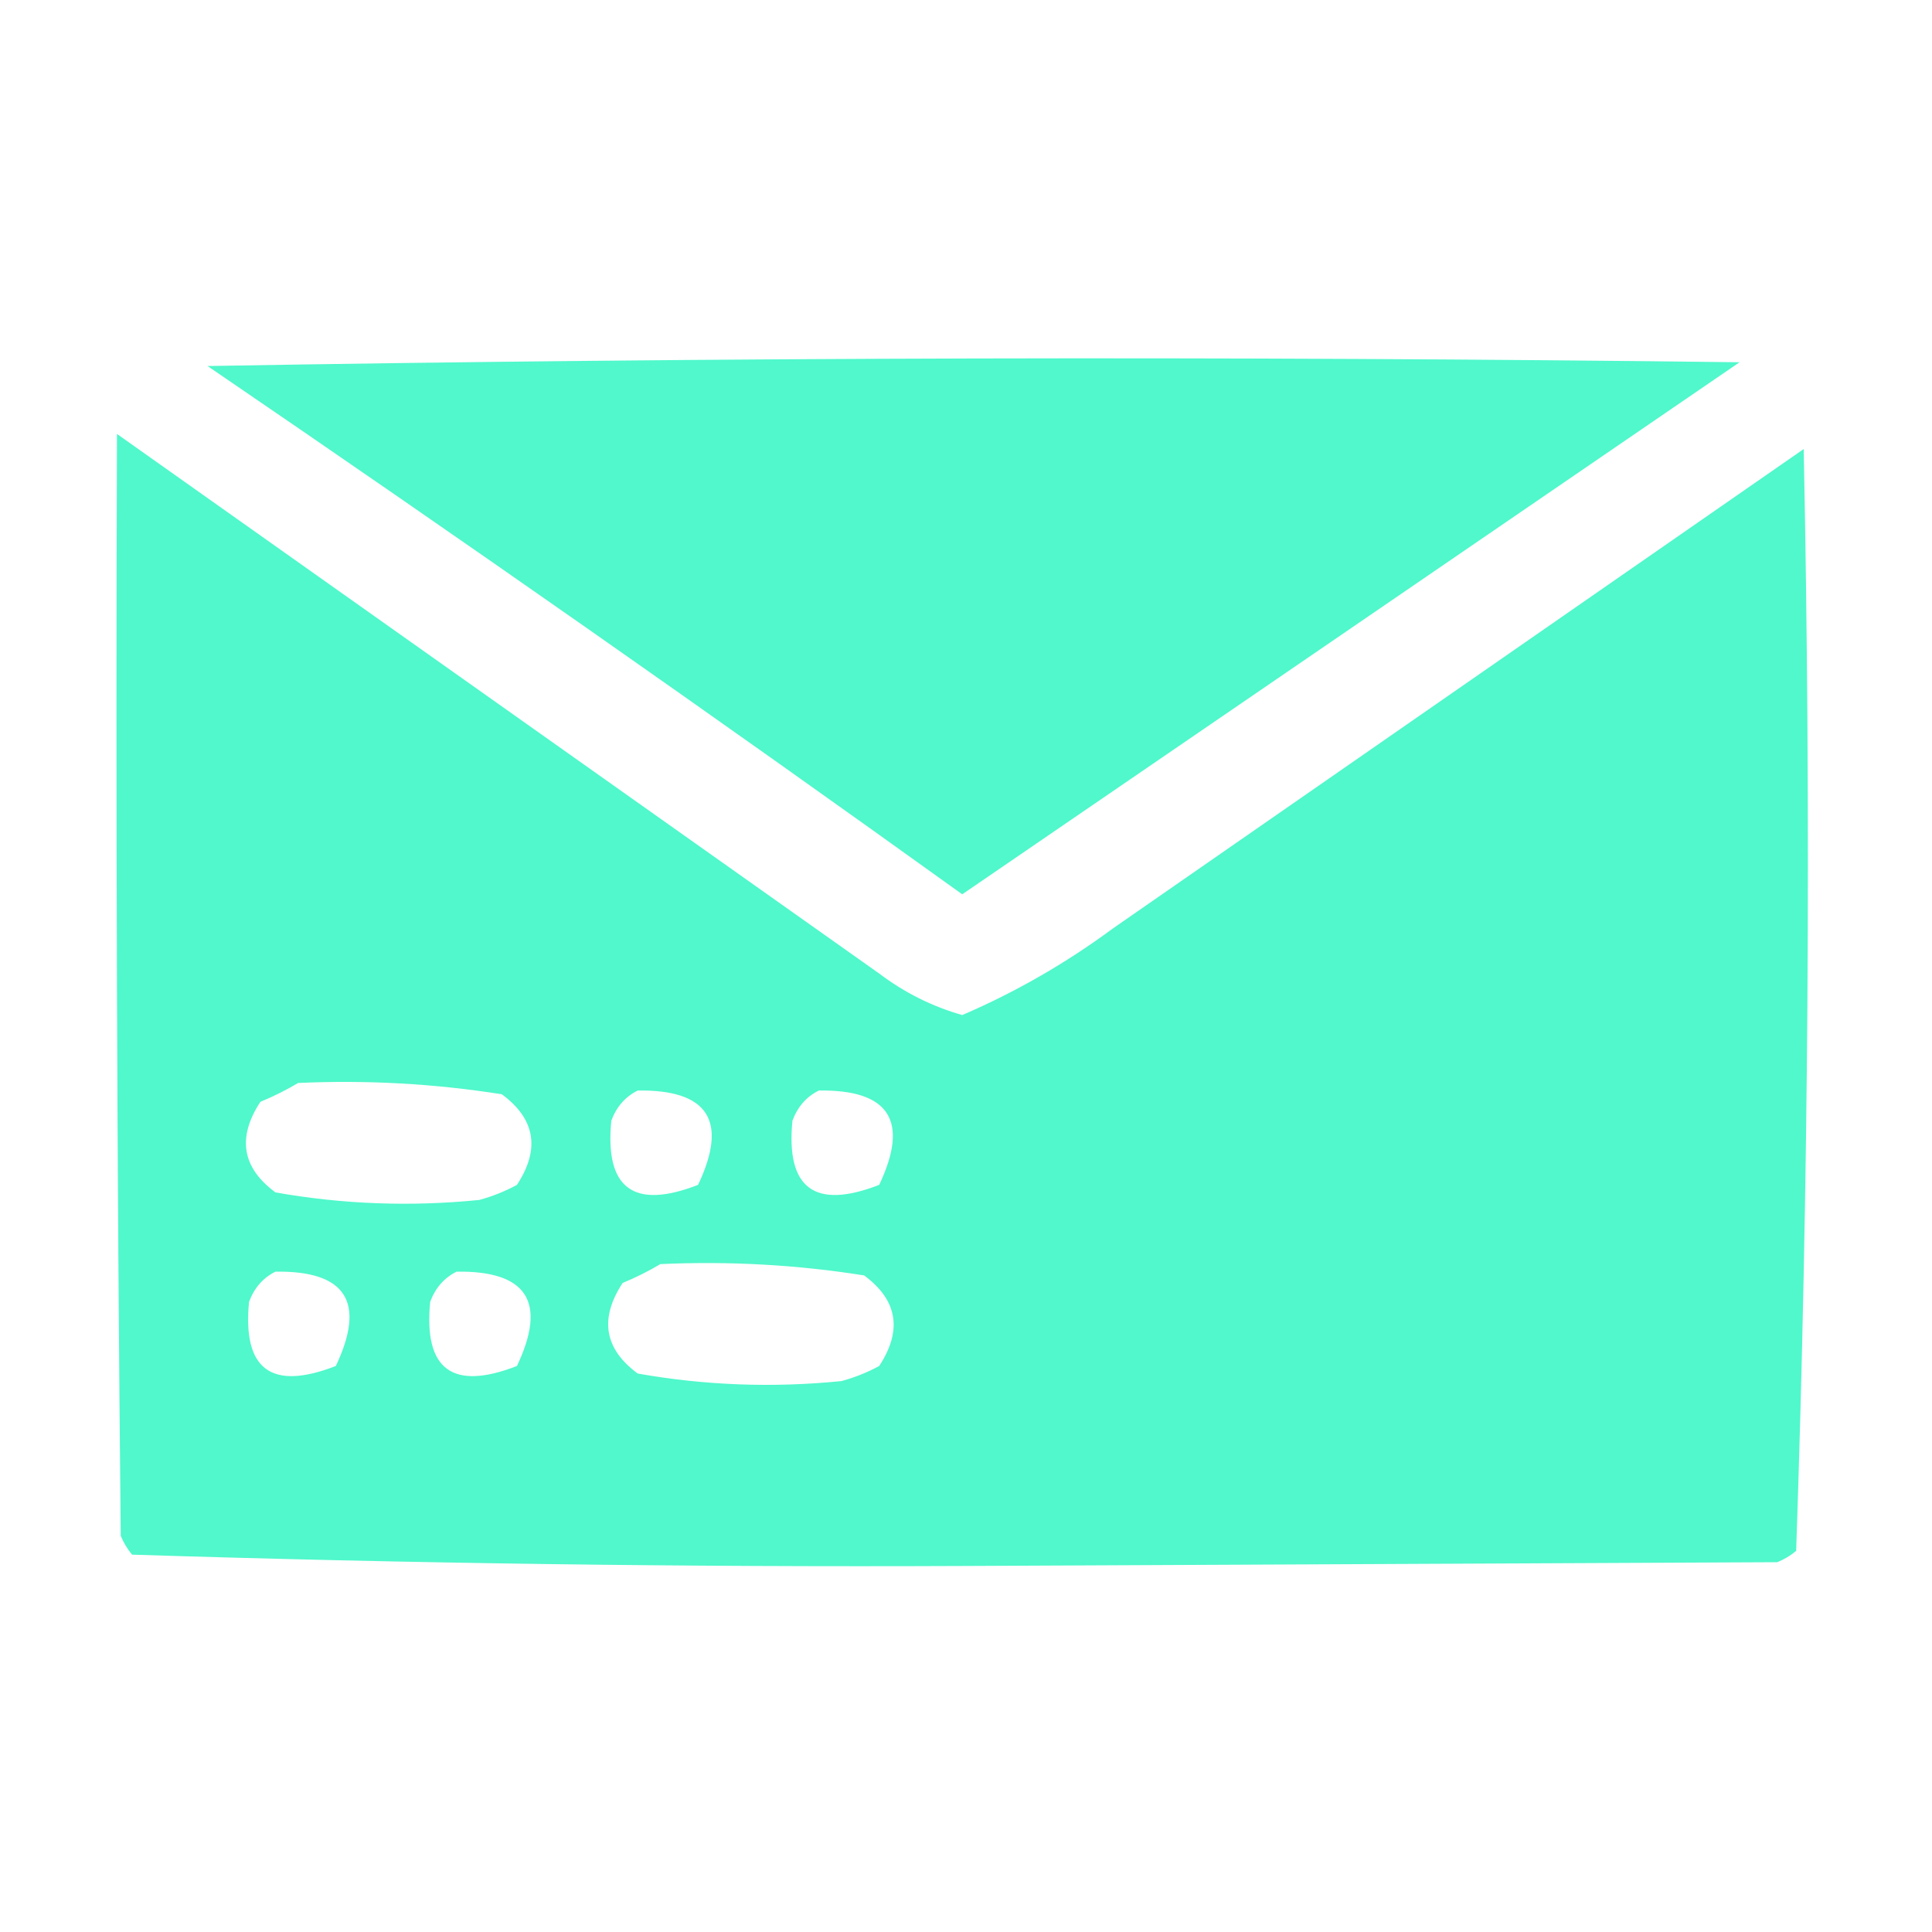
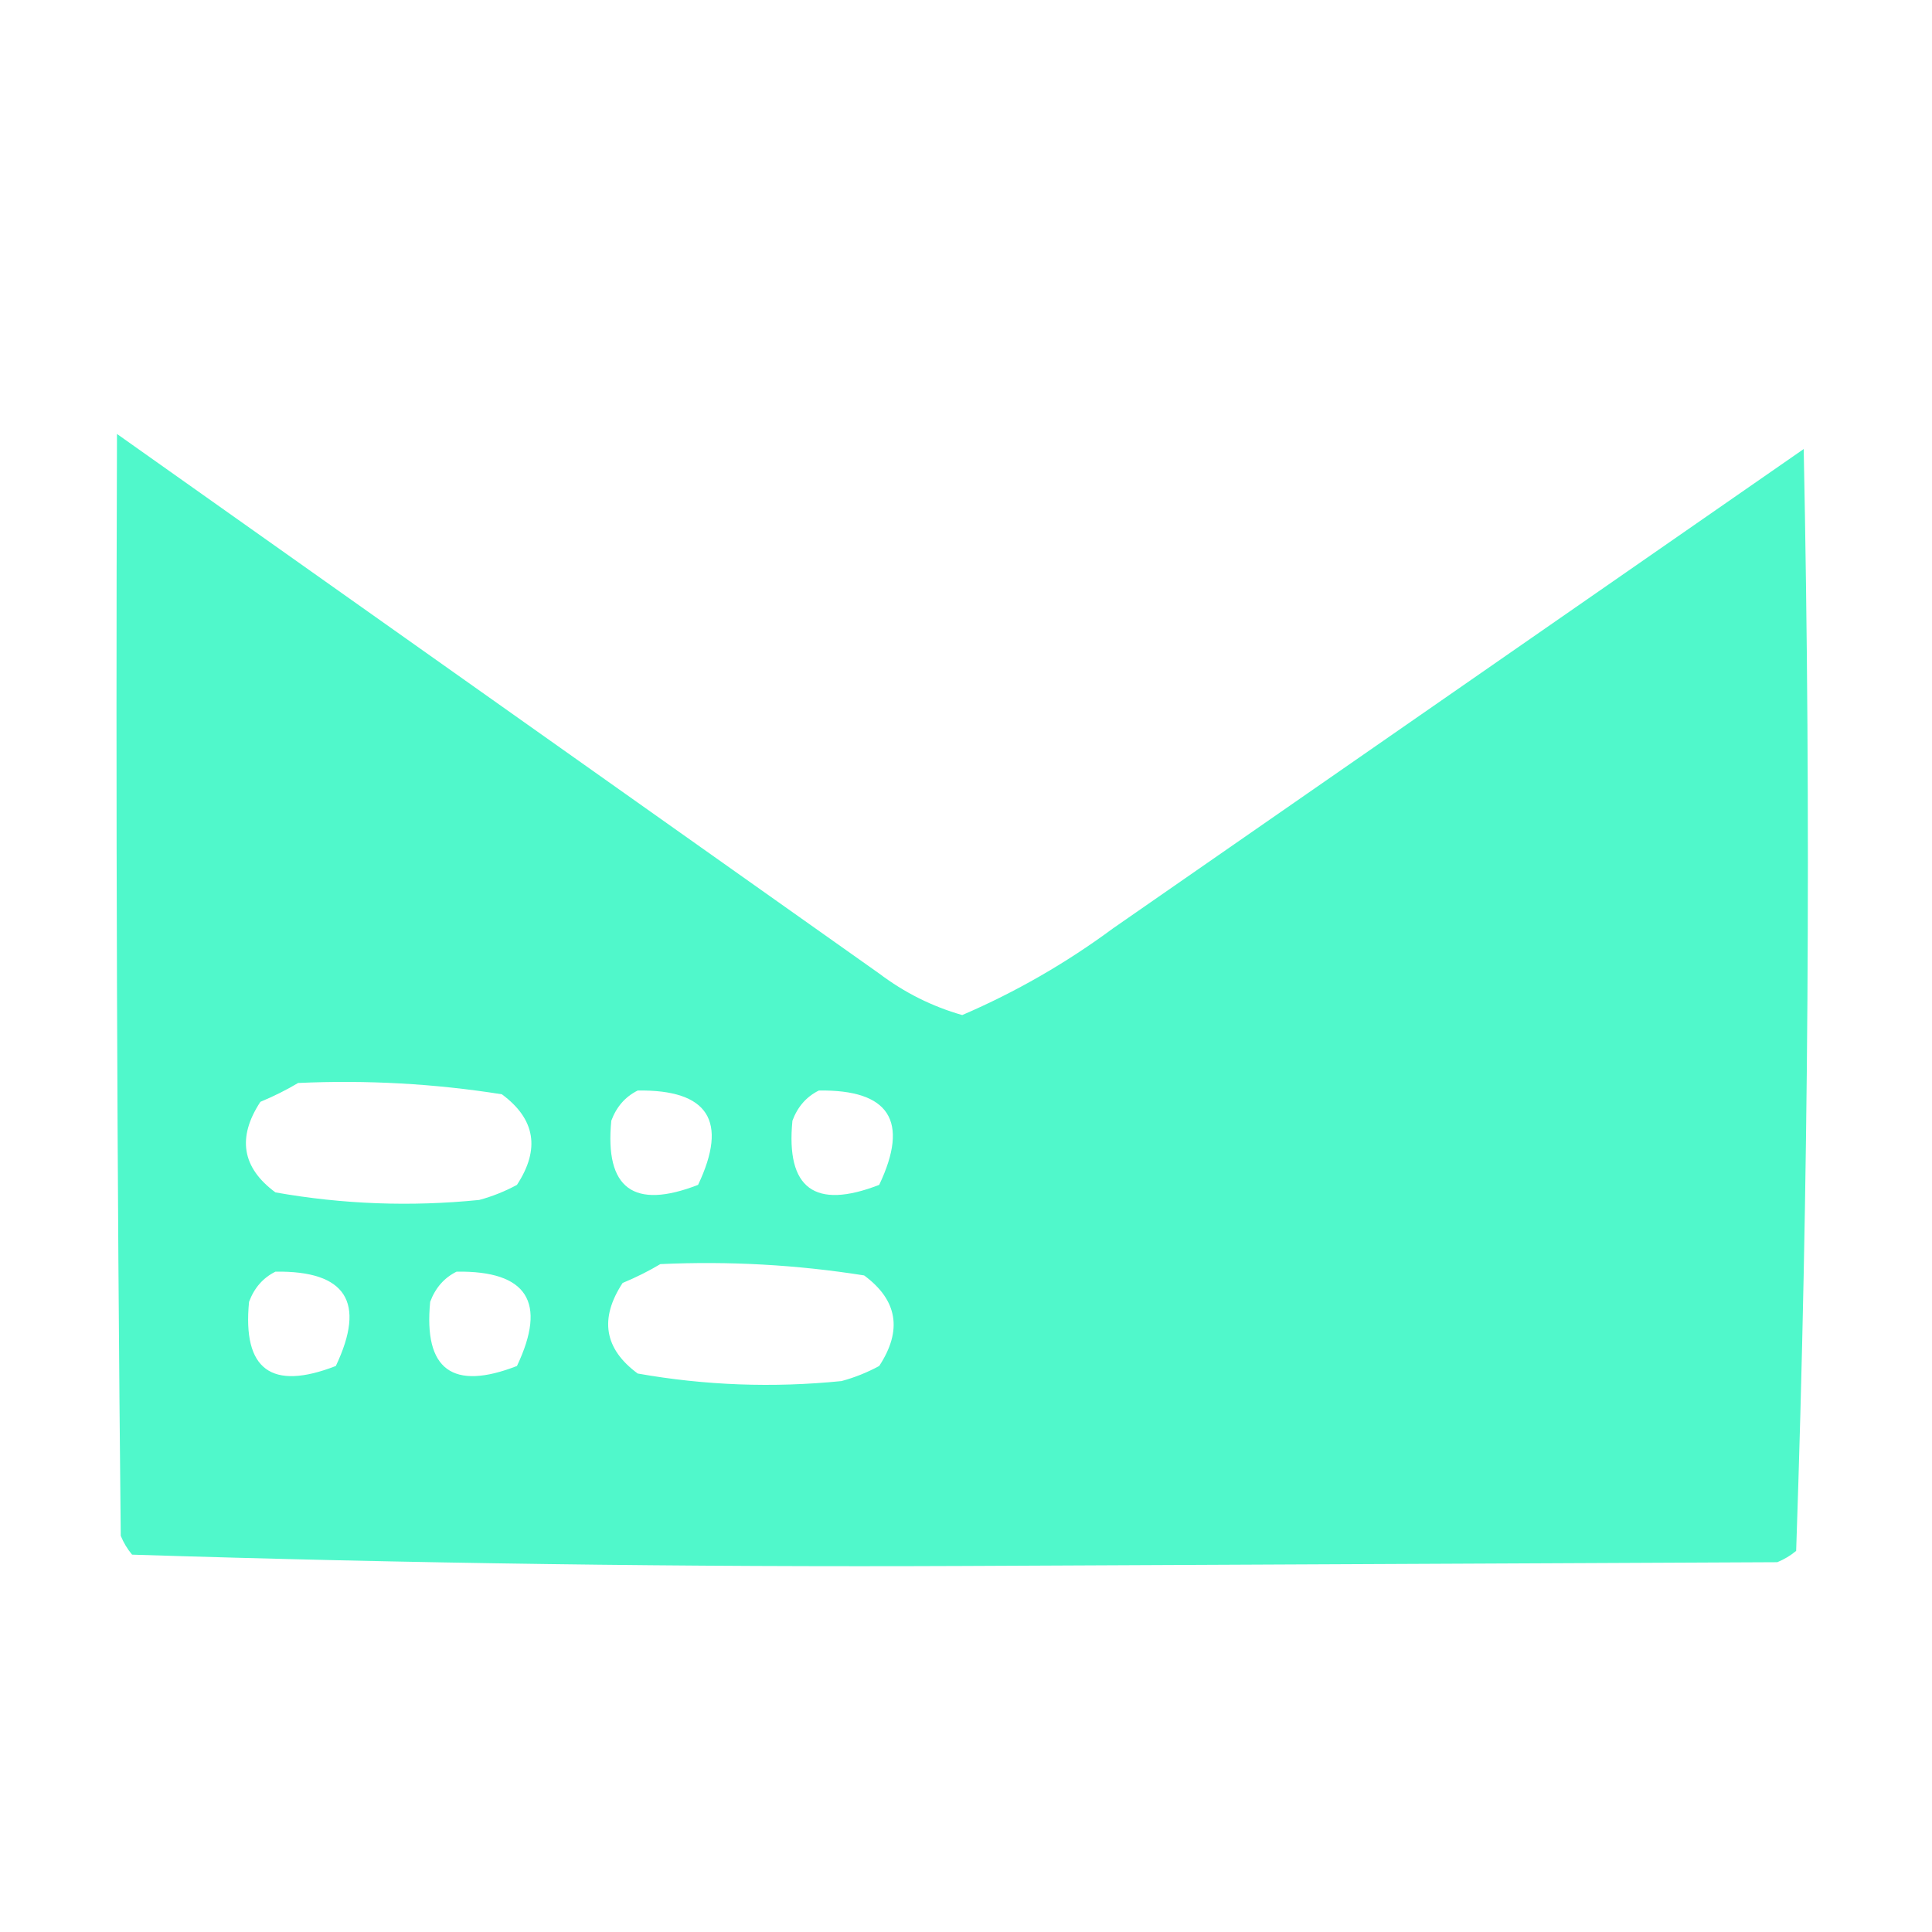
<svg xmlns="http://www.w3.org/2000/svg" version="1.1" width="256px" height="256px" style="shape-rendering:geometricPrecision; text-rendering:geometricPrecision; image-rendering:optimizeQuality; fill-rule:evenodd; clip-rule:evenodd">
  <g>
-     <path style="opacity:1" fill="#50f8cb" d="M 27.5,48.5 C 94.999,47.335 162.665,47.168 230.5,48C 196.167,71.5 161.833,95 127.5,118.5C 94.407,94.727 61.074,71.394 27.5,48.5 Z" />
-   </g>
+     </g>
  <g>
    <path style="opacity:1" fill="#50f8cb" d="M 15.5,57.5 C 49.138,81.324 82.804,105.157 116.5,129C 119.852,131.533 123.519,133.366 127.5,134.5C 134.57,131.462 141.237,127.629 147.5,123C 178,101.833 208.5,80.667 239,59.5C 239.99,108.25 239.657,156.917 238,205.5C 237.25,206.126 236.416,206.626 235.5,207C 199.5,207.167 163.5,207.333 127.5,207.5C 90.75,207.661 54.084,207.161 17.5,206C 16.874,205.25 16.374,204.416 16,203.5C 15.5,154.834 15.333,106.168 15.5,57.5 Z M 39.5,143.5 C 48.582,143.086 57.582,143.586 66.5,145C 70.934,148.267 71.6,152.267 68.5,157C 66.913,157.862 65.246,158.529 63.5,159C 54.424,159.913 45.424,159.58 36.5,158C 32.066,154.733 31.4,150.733 34.5,146C 36.315,145.243 37.981,144.41 39.5,143.5 Z M 84.5,144.5 C 93.85,144.365 96.517,148.532 92.5,157C 83.956,160.322 80.123,157.489 81,148.5C 81.69,146.65 82.856,145.316 84.5,144.5 Z M 108.5,144.5 C 117.85,144.365 120.517,148.532 116.5,157C 107.956,160.322 104.123,157.489 105,148.5C 105.69,146.65 106.856,145.316 108.5,144.5 Z M 87.5,167.5 C 96.582,167.086 105.582,167.586 114.5,169C 118.934,172.267 119.6,176.267 116.5,181C 114.913,181.862 113.246,182.529 111.5,183C 102.424,183.913 93.424,183.58 84.5,182C 80.066,178.733 79.4,174.733 82.5,170C 84.315,169.243 85.981,168.41 87.5,167.5 Z M 36.5,168.5 C 45.85,168.365 48.517,172.532 44.5,181C 35.956,184.322 32.123,181.489 33,172.5C 33.69,170.65 34.856,169.316 36.5,168.5 Z M 60.5,168.5 C 69.85,168.365 72.517,172.532 68.5,181C 59.956,184.322 56.123,181.489 57,172.5C 57.69,170.65 58.856,169.316 60.5,168.5 Z" />
  </g>
</svg>